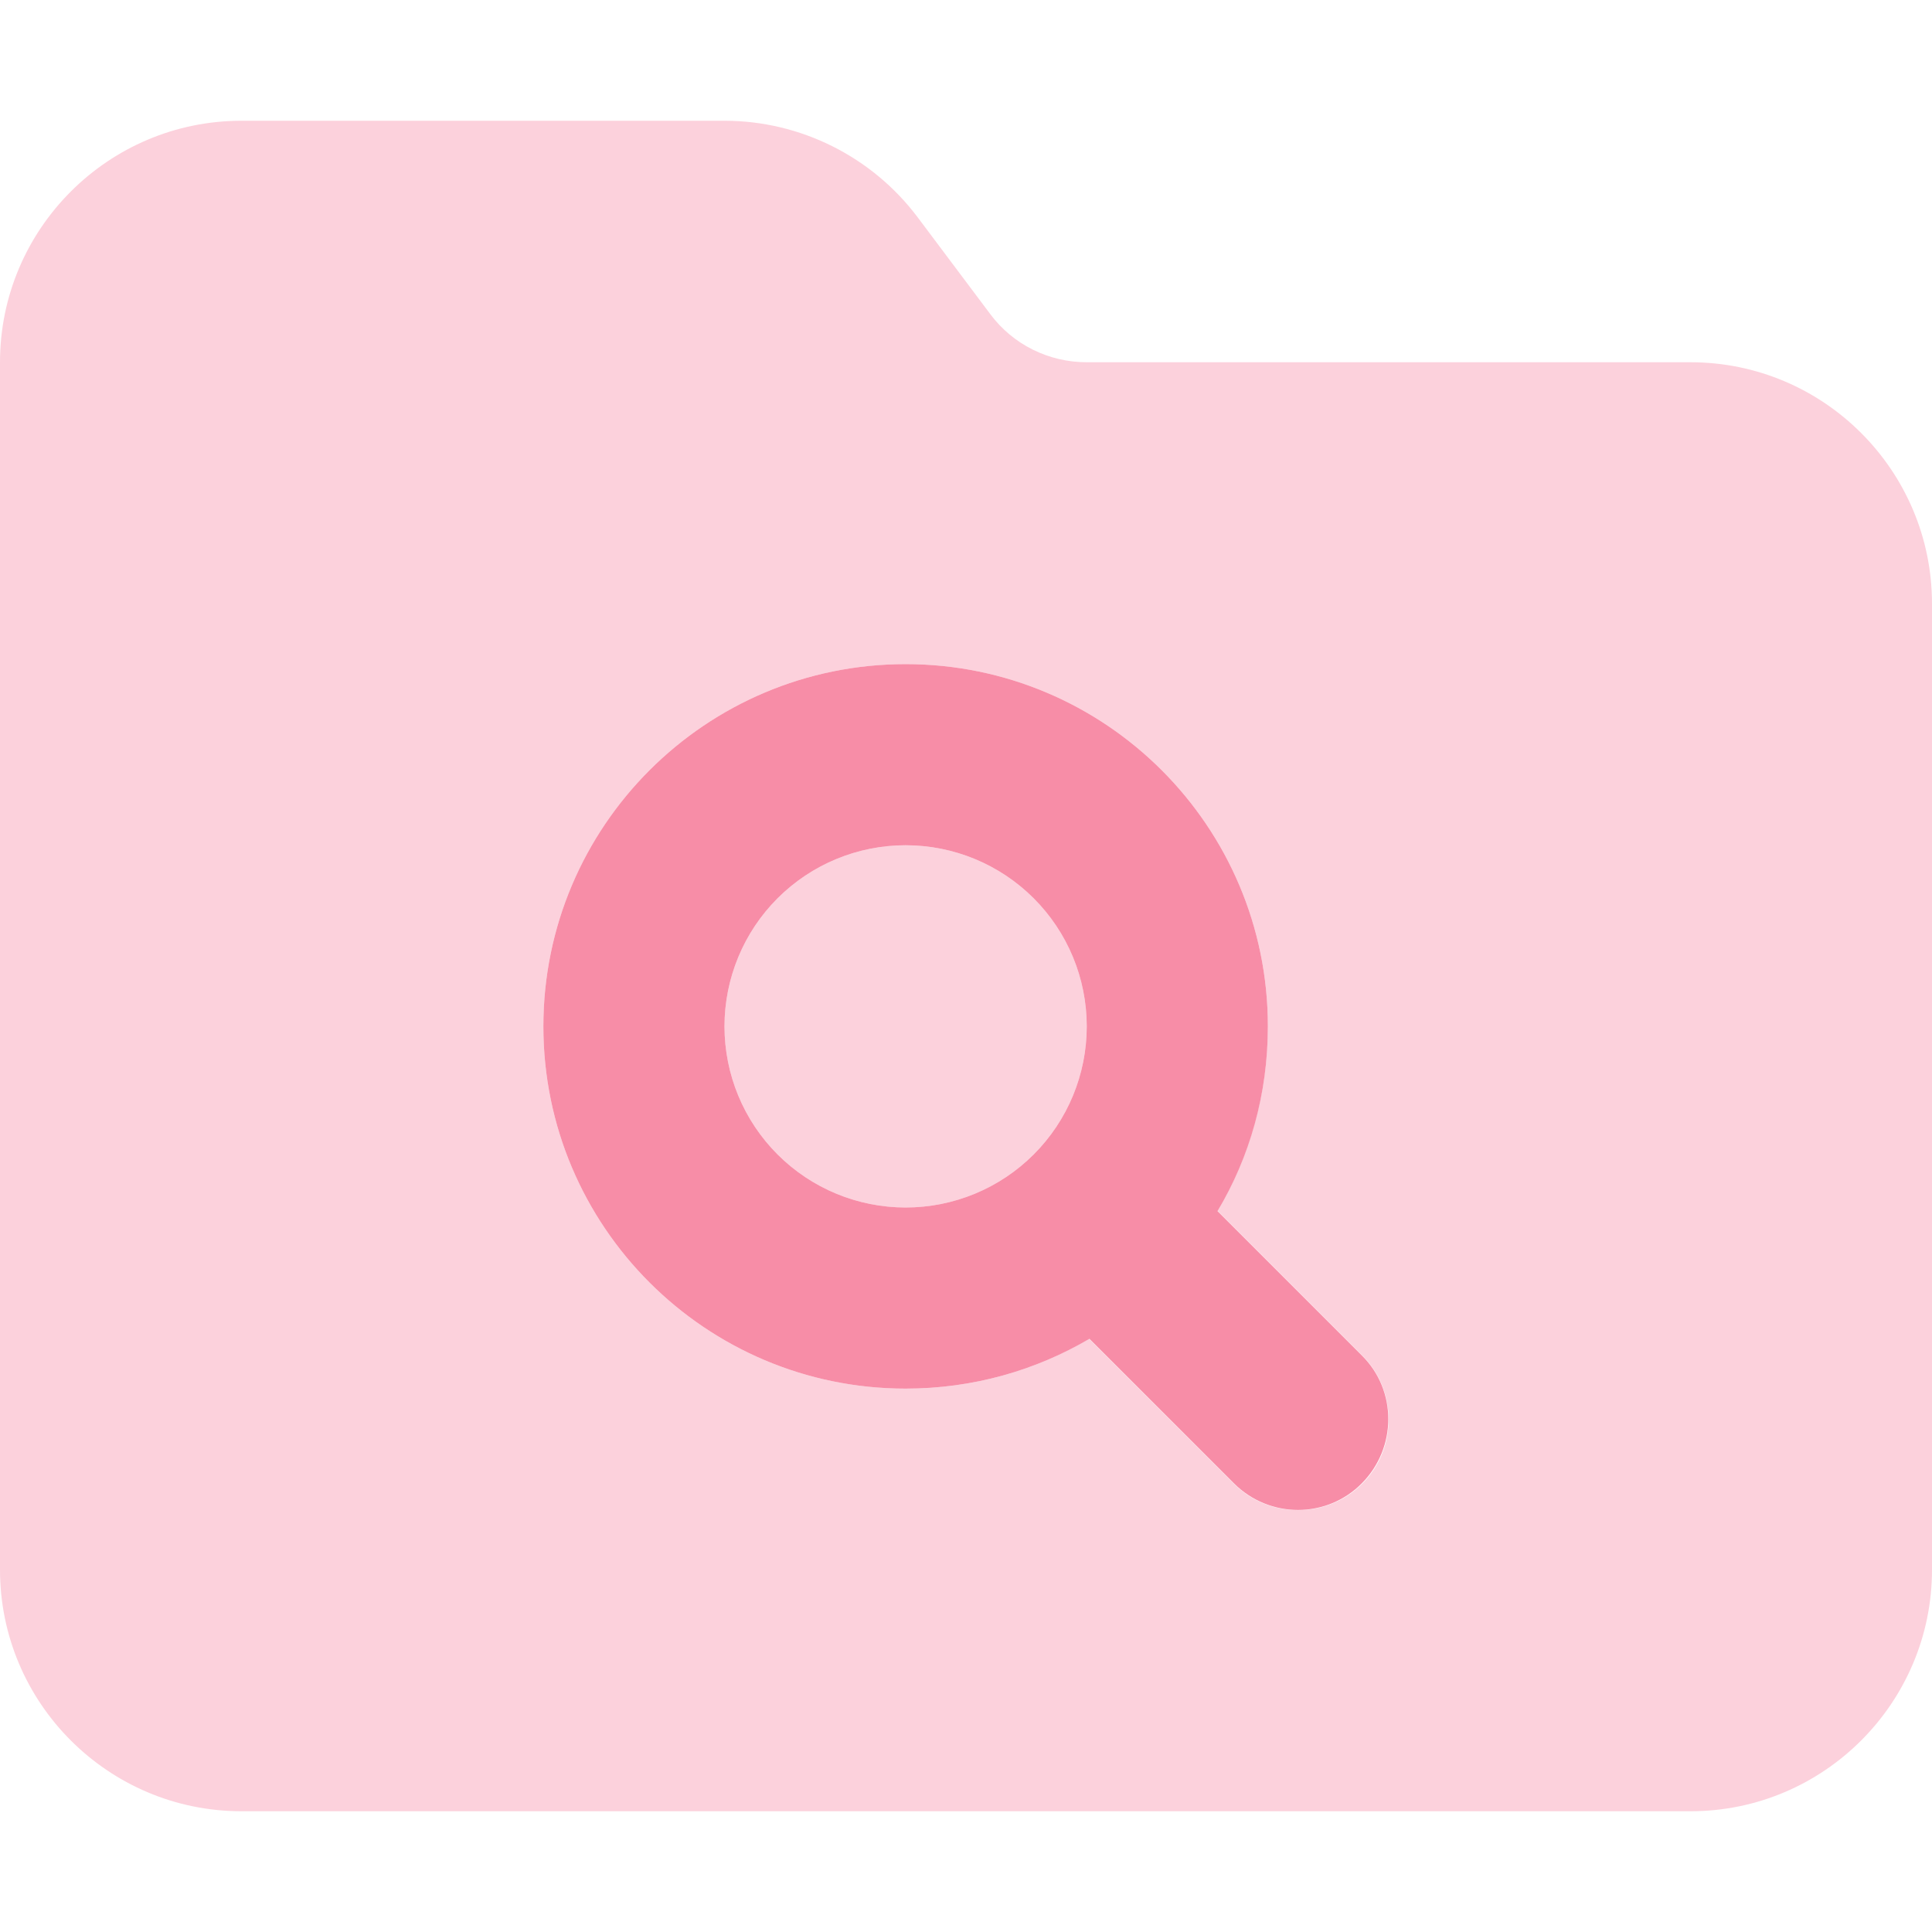
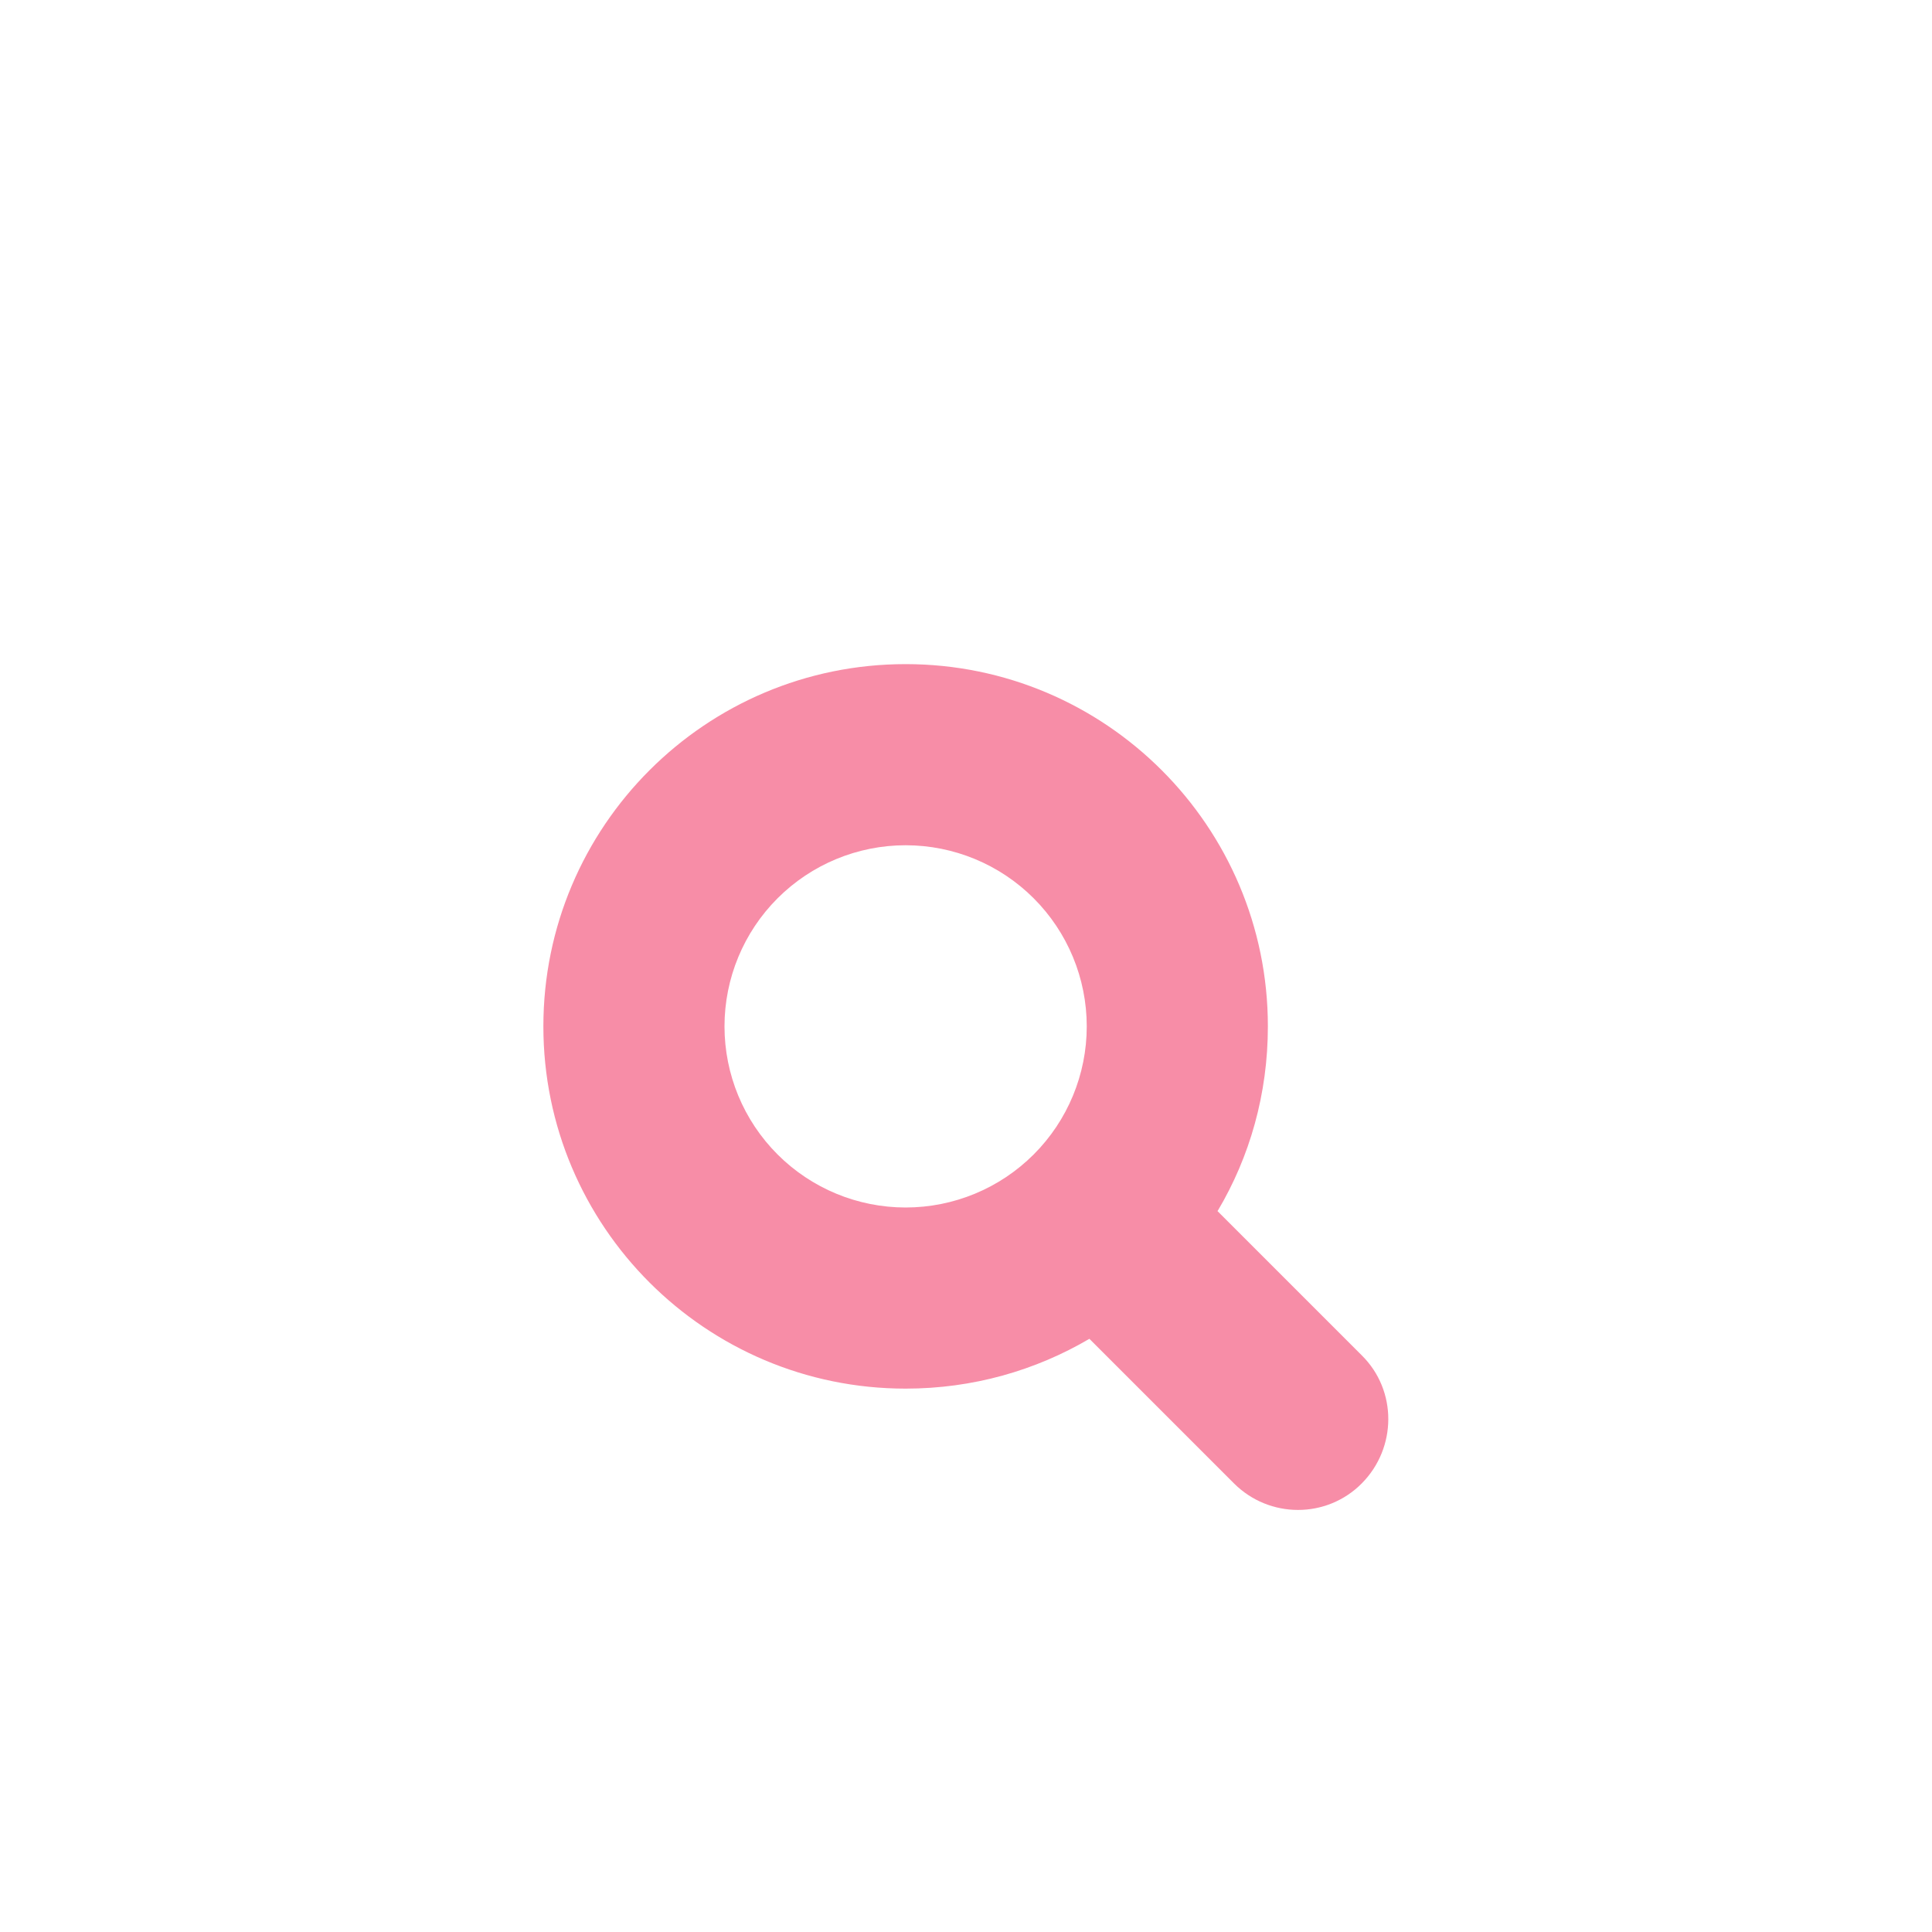
<svg xmlns="http://www.w3.org/2000/svg" width="512" height="512" viewBox="0 0 512 512" fill="none">
-   <path d="M0 96V416C0 451.3 28.7 480 64 480H448C483.3 480 512 451.3 512 416V160C512 124.7 483.3 96 448 96H288C277.9 96 268.4 91.3 262.4 83.2L243.2 57.6C231.1 41.5 212.1 32 192 32H64C28.7 32 0 60.7 0 96ZM144 272C144 219 187 176 240 176C293 176 336 219 336 272C336 289.8 331.1 306.5 322.7 320.9L361 359.2C365.7 363.9 368 370 368 376.2C368 382.4 365.7 388.5 361 393.2C356.3 397.9 350.2 400.2 344 400.2C337.8 400.2 331.7 397.9 327 393.2L288.6 354.8C274.4 363.2 257.8 368 240 368C187 368 144 325 144 272ZM192 272C192 284.73 197.057 296.939 206.059 305.941C215.061 314.943 227.27 320 240 320C252.73 320 264.939 314.943 273.941 305.941C282.943 296.939 288 284.73 288 272C288 259.27 282.943 247.061 273.941 238.059C264.939 229.057 252.73 224 240 224C227.27 224 215.061 229.057 206.059 238.059C197.057 247.061 192 259.27 192 272Z" fill="#FCD1DC" />
  <path d="M322.7 320.9C331.2 306.6 336 289.9 336 272C336 219 293 176 240 176C187 176 144 219 144 272C144 325 187 368 240 368C257.8 368 274.4 363.2 288.7 354.8L327 393.1C336.4 402.5 351.6 402.5 360.9 393.1C370.2 383.7 370.3 368.5 360.9 359.2L322.6 320.9H322.7ZM192 272C192 259.27 197.057 247.061 206.059 238.059C215.061 229.057 227.27 224 240 224C252.73 224 264.939 229.057 273.941 238.059C282.943 247.061 288 259.27 288 272C288 284.73 282.943 296.939 273.941 305.941C264.939 314.943 252.73 320 240 320C227.27 320 215.061 314.943 206.059 305.941C197.057 296.939 192 284.73 192 272Z" fill="#F78DA7" />
</svg>